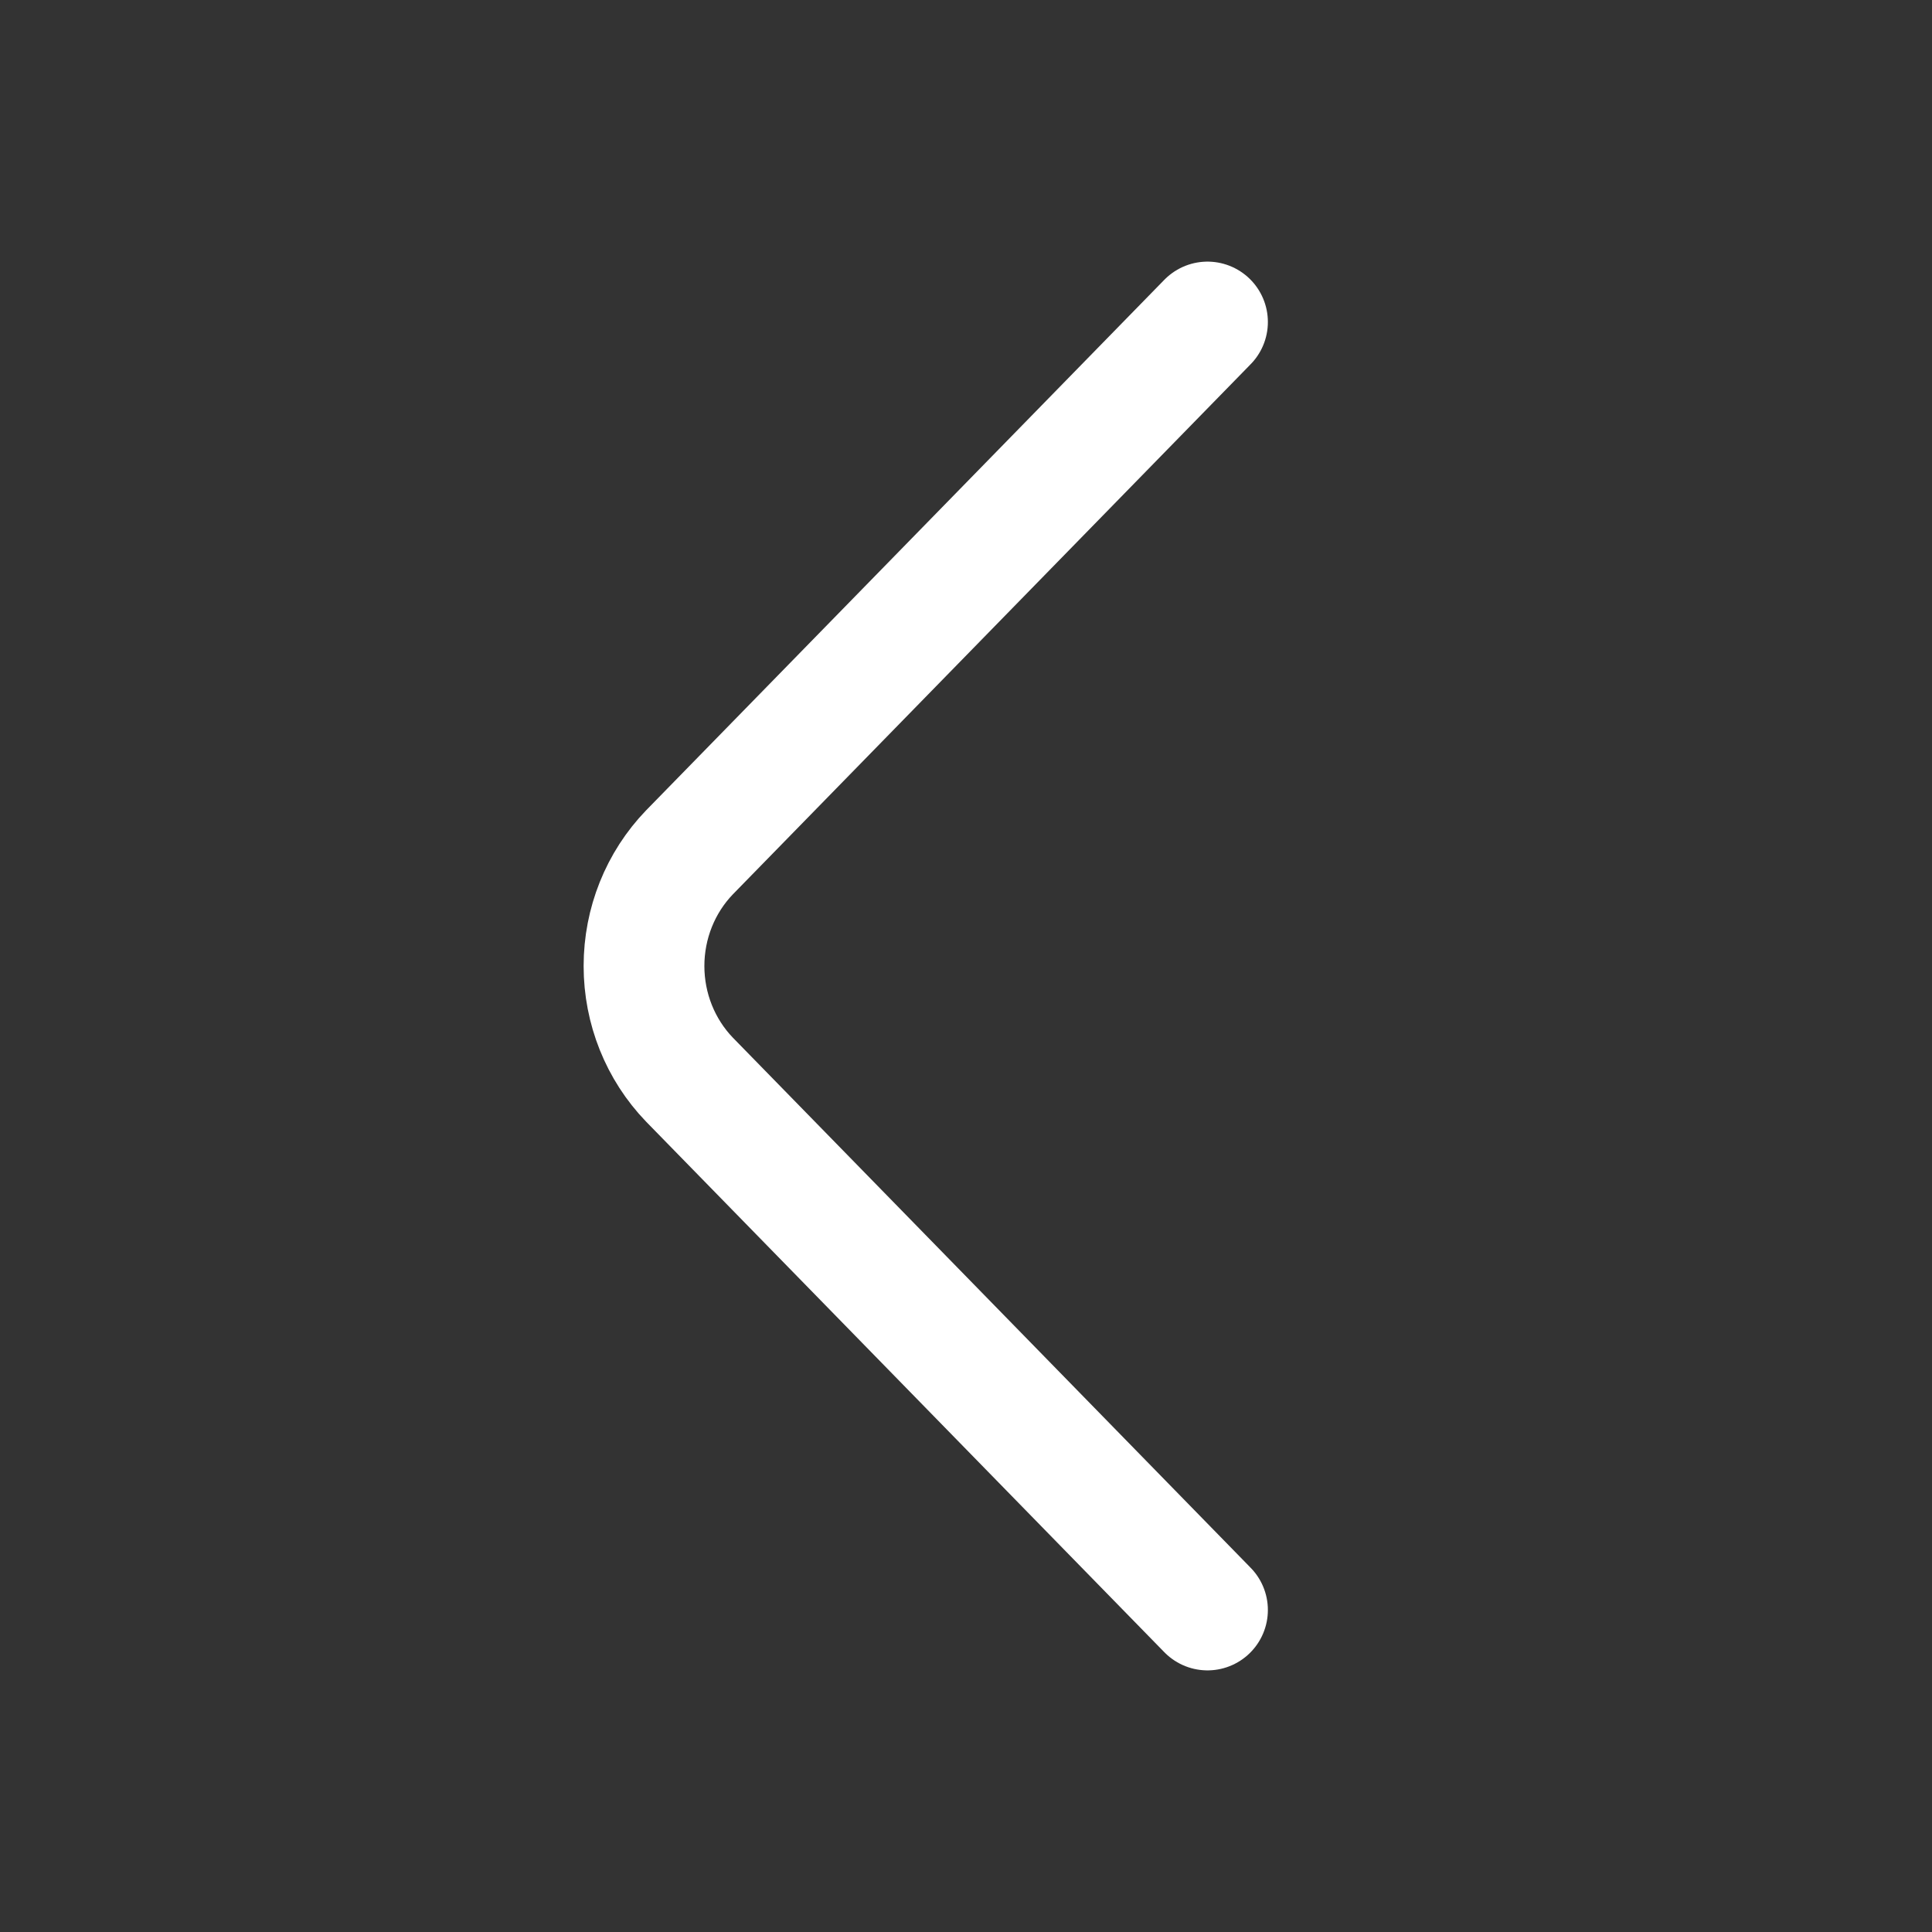
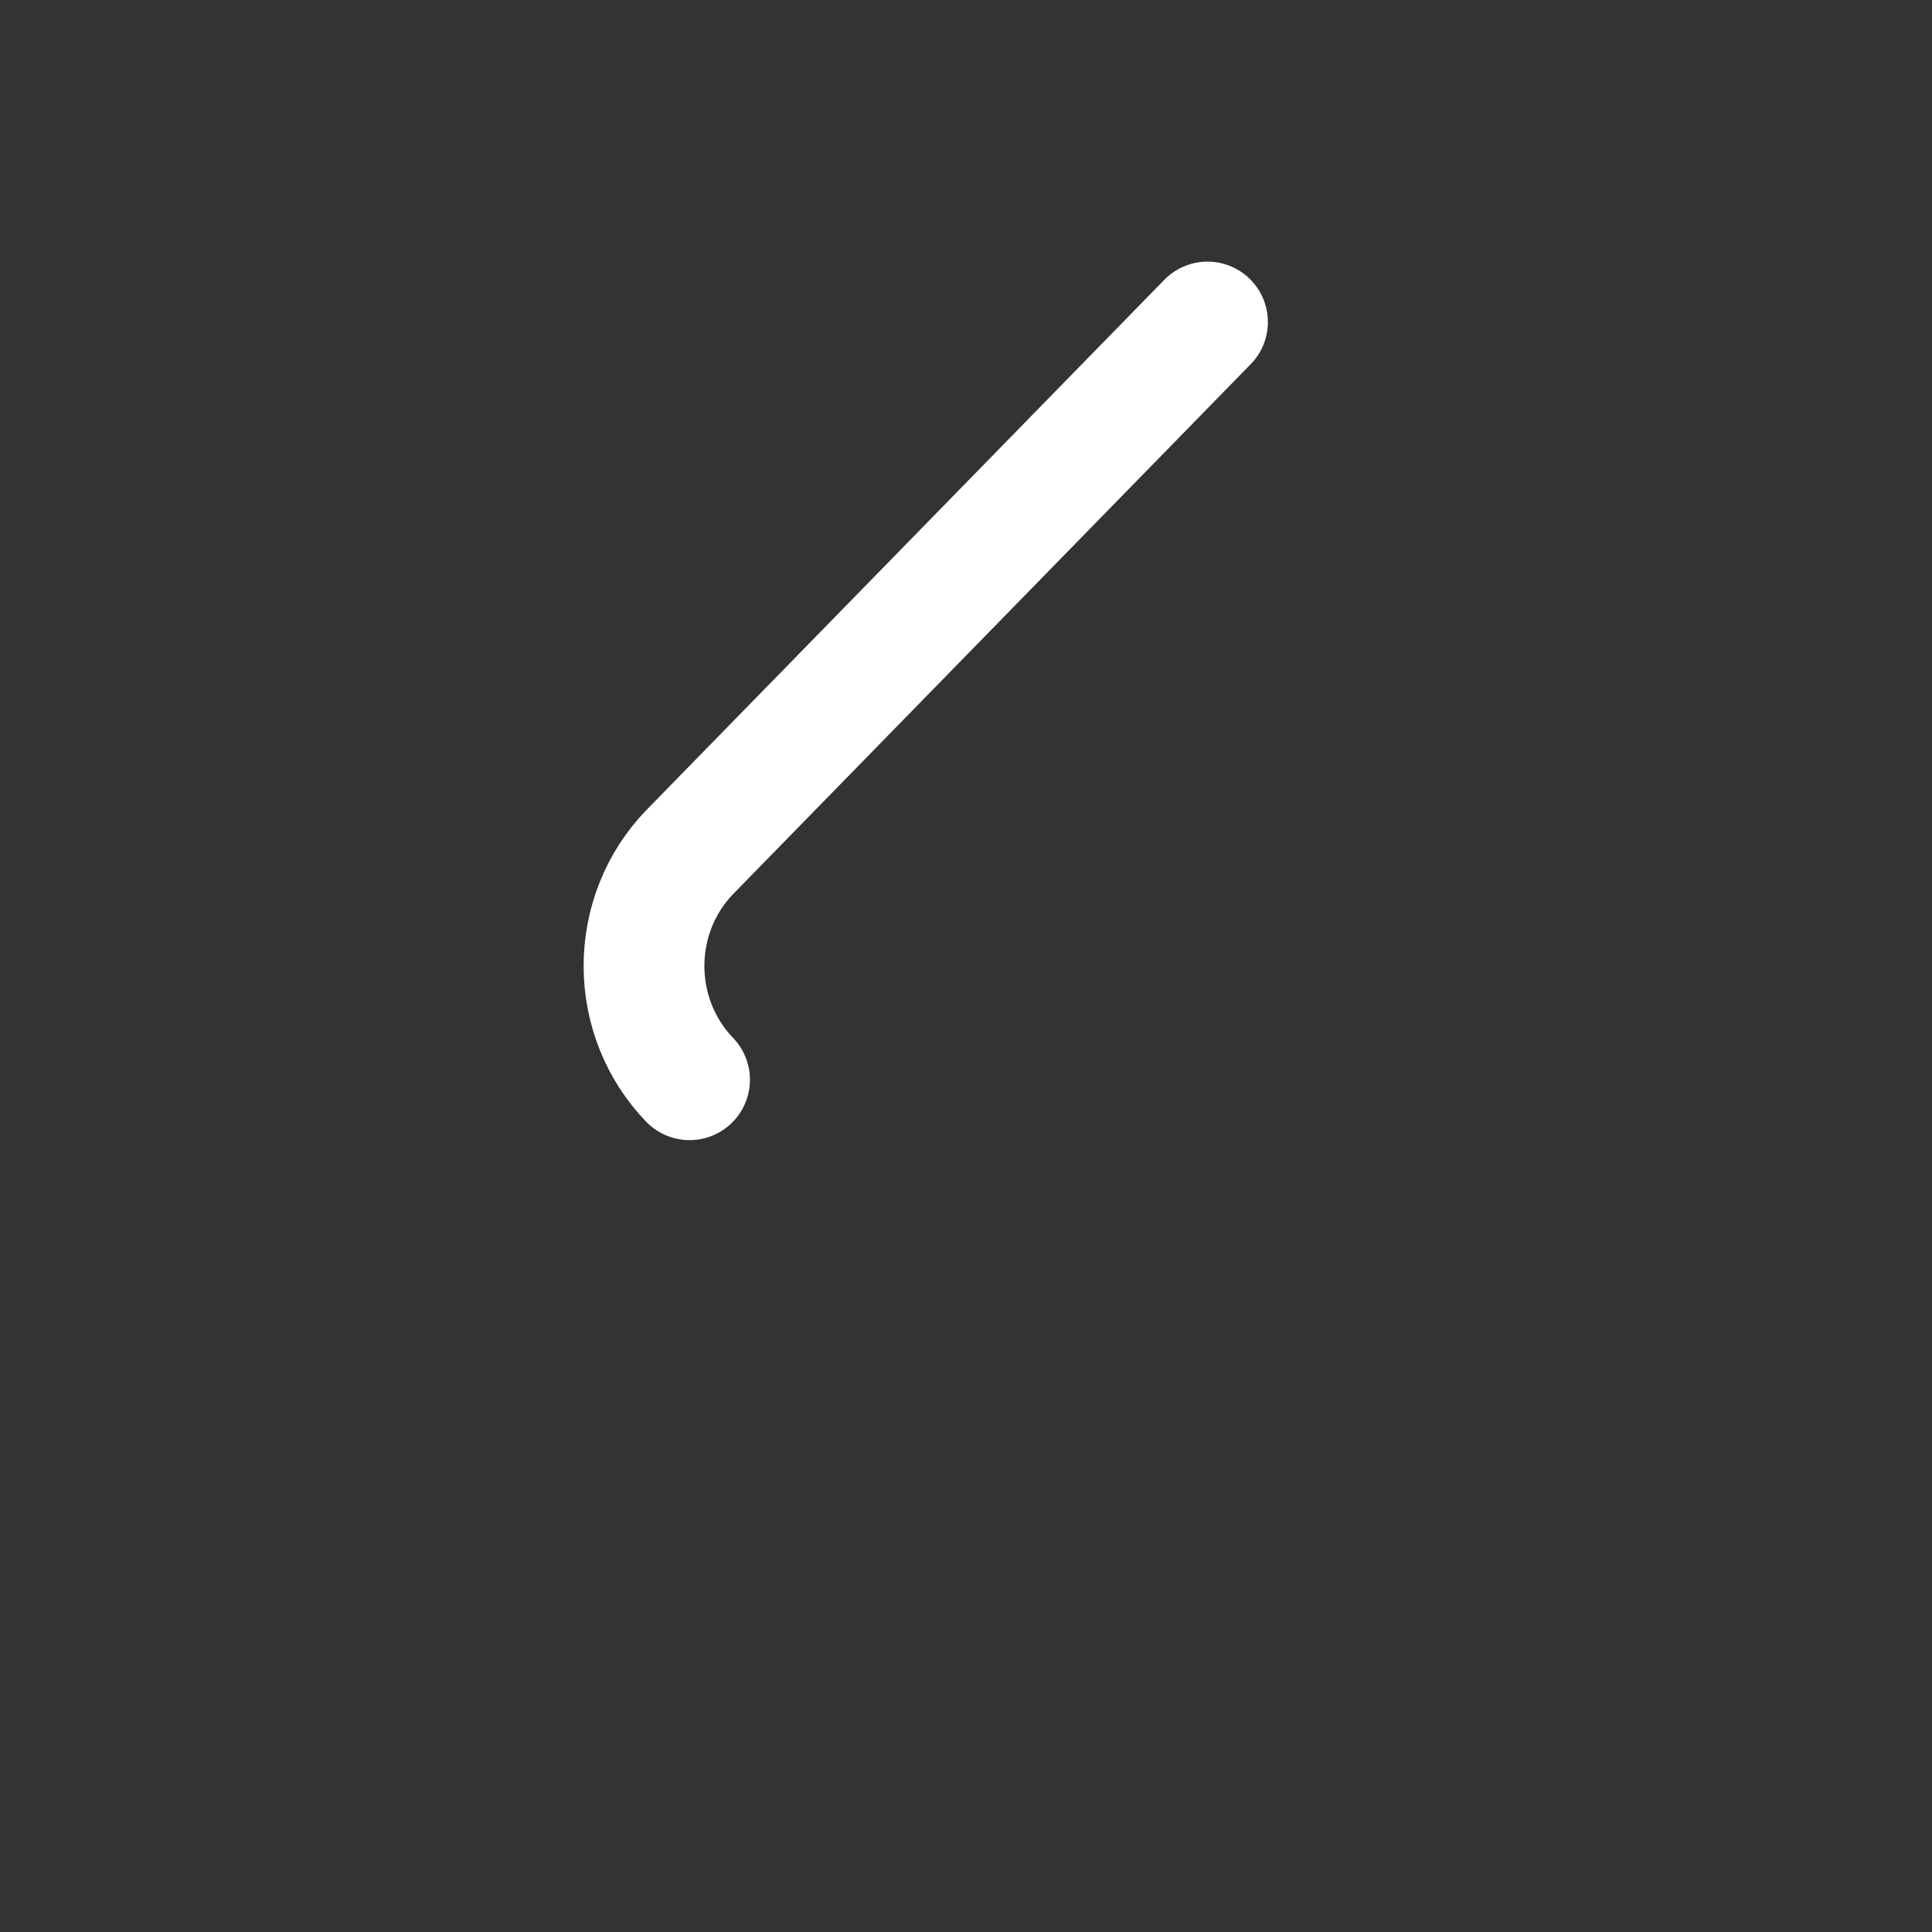
<svg xmlns="http://www.w3.org/2000/svg" width="24" height="24" viewBox="0 0 24 24" fill="none">
  <rect x="0" y="0" width="24" height="24" fill="#333333" stroke="none" />
-   <path d="M15 4L8.566 10.587C8.203 10.963 8 11.471 8 12C8 12.529 8.203 13.037 8.566 13.413L15 20" stroke="white" stroke-width="1.5" stroke-linecap="round" stroke-linejoin="round" />
+   <path d="M15 4L8.566 10.587C8.203 10.963 8 11.471 8 12C8 12.529 8.203 13.037 8.566 13.413" stroke="white" stroke-width="1.5" stroke-linecap="round" stroke-linejoin="round" />
</svg>